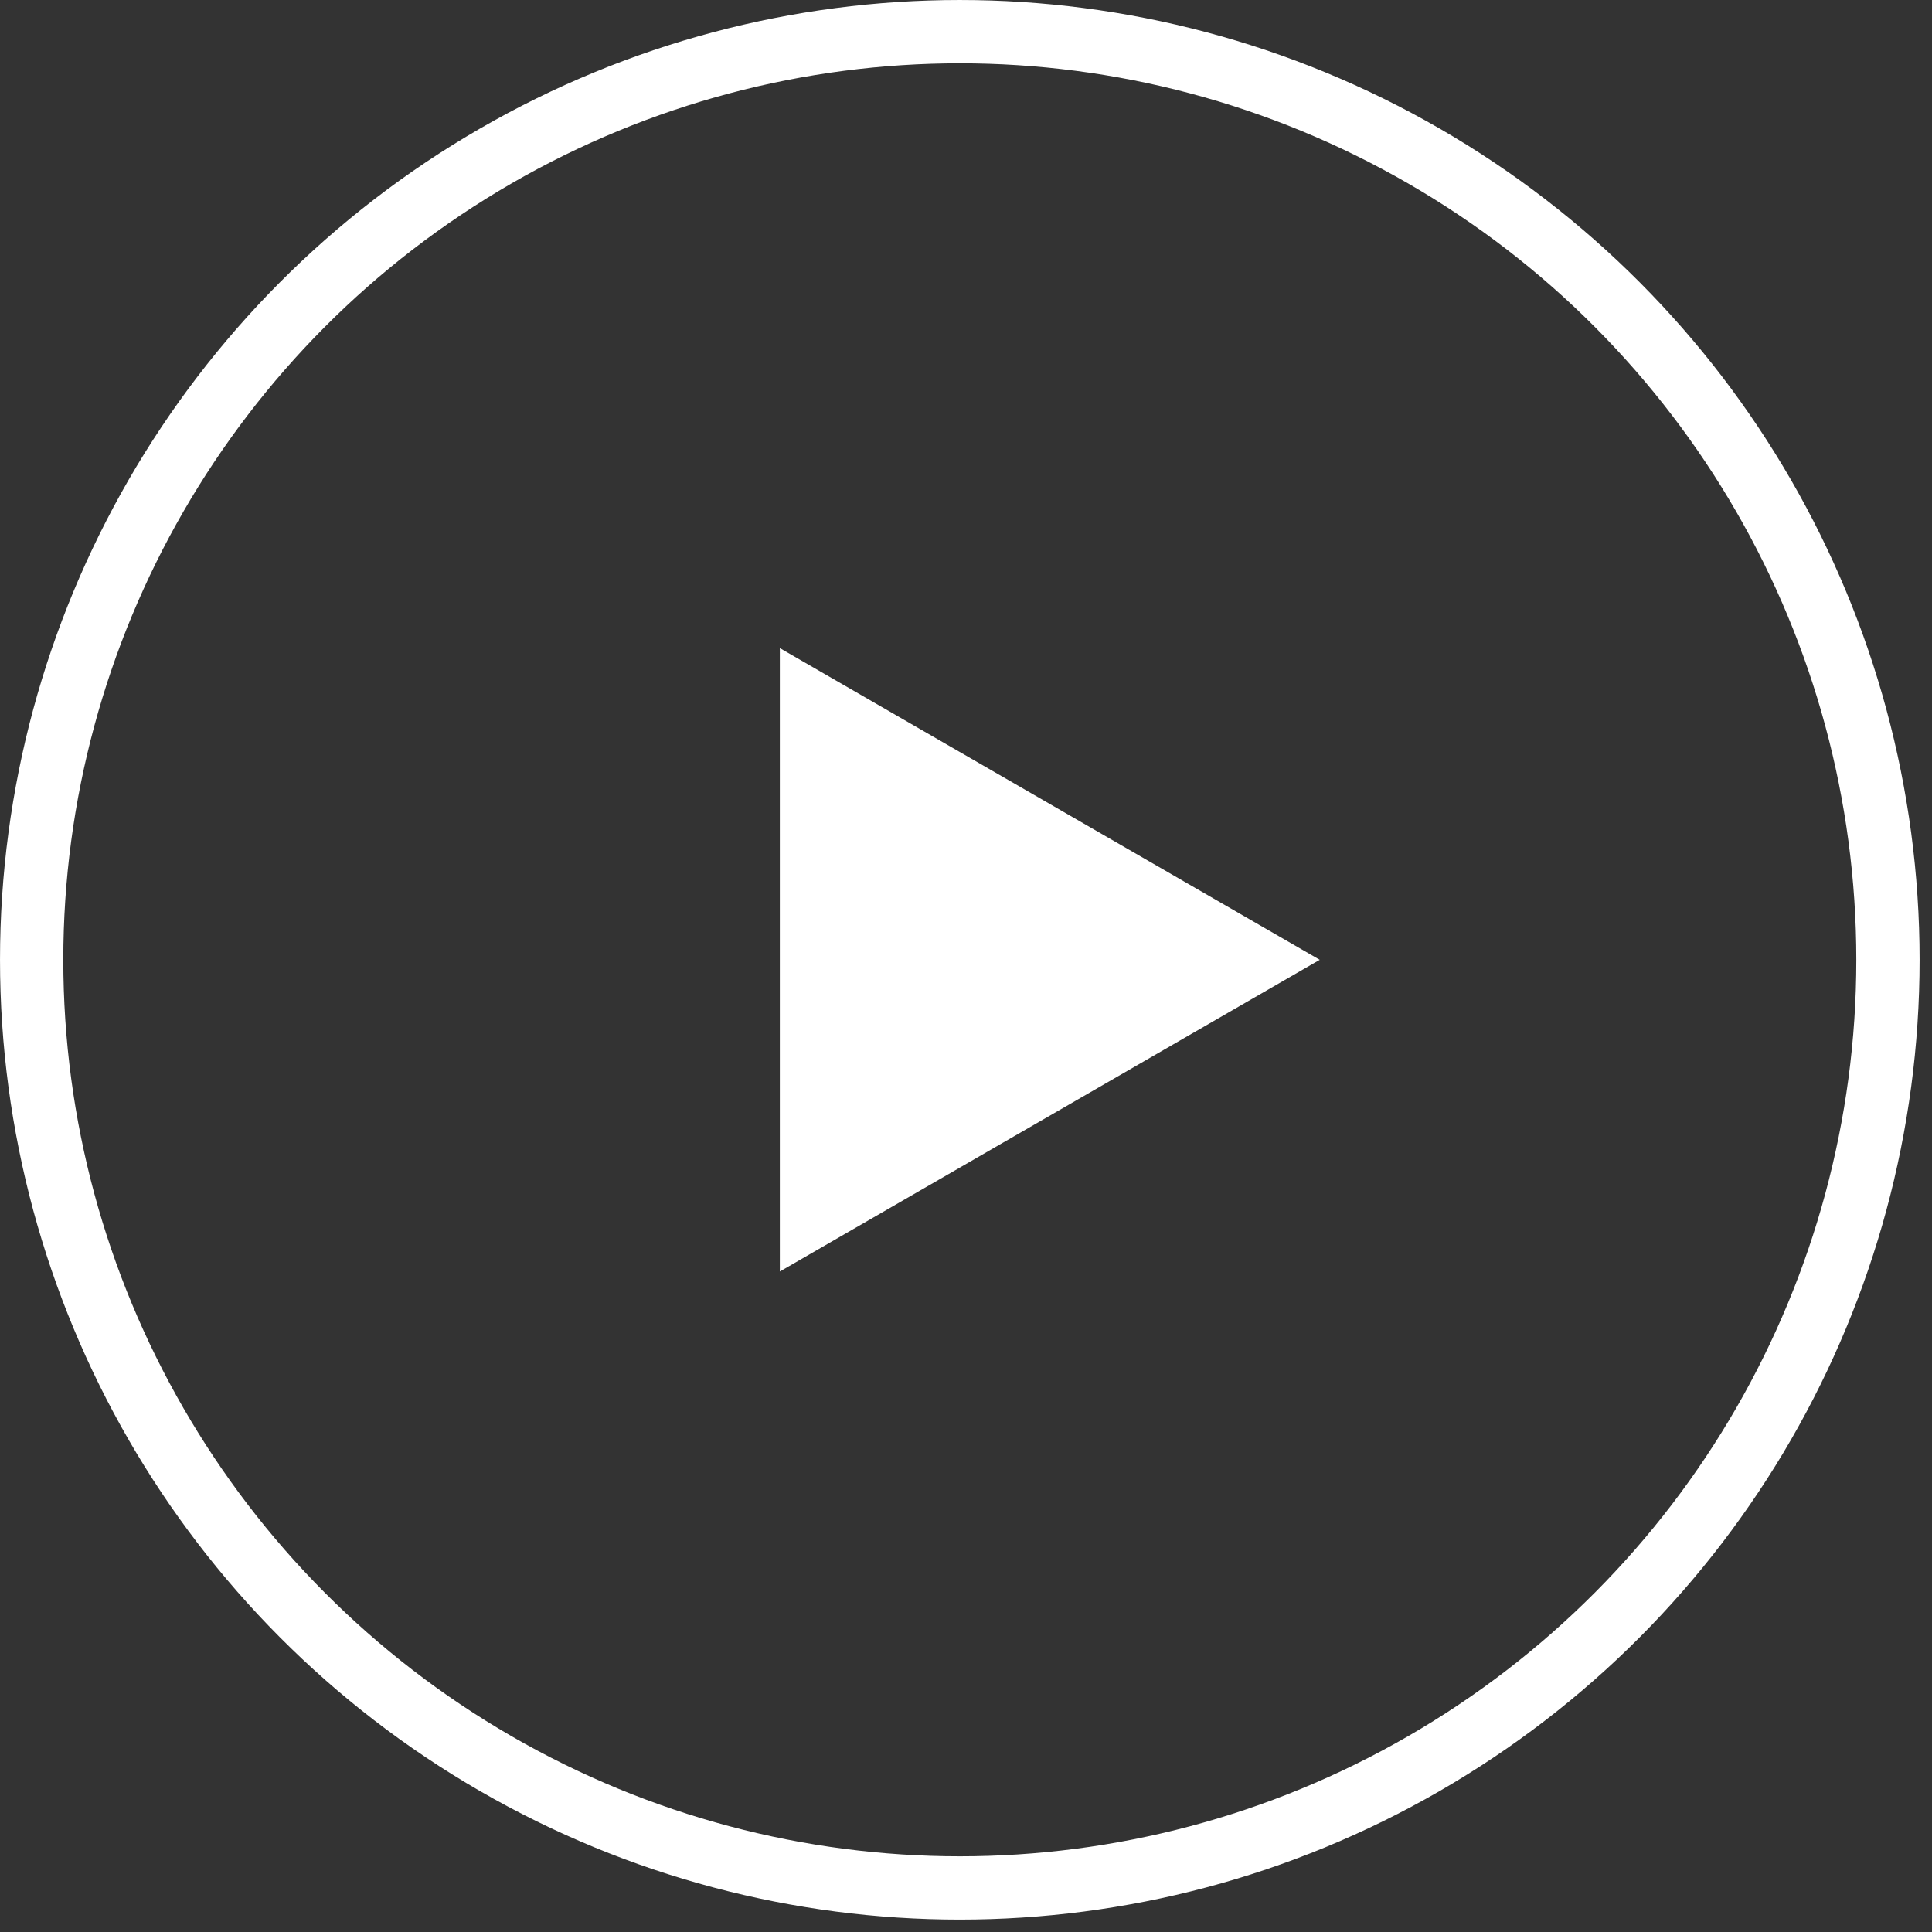
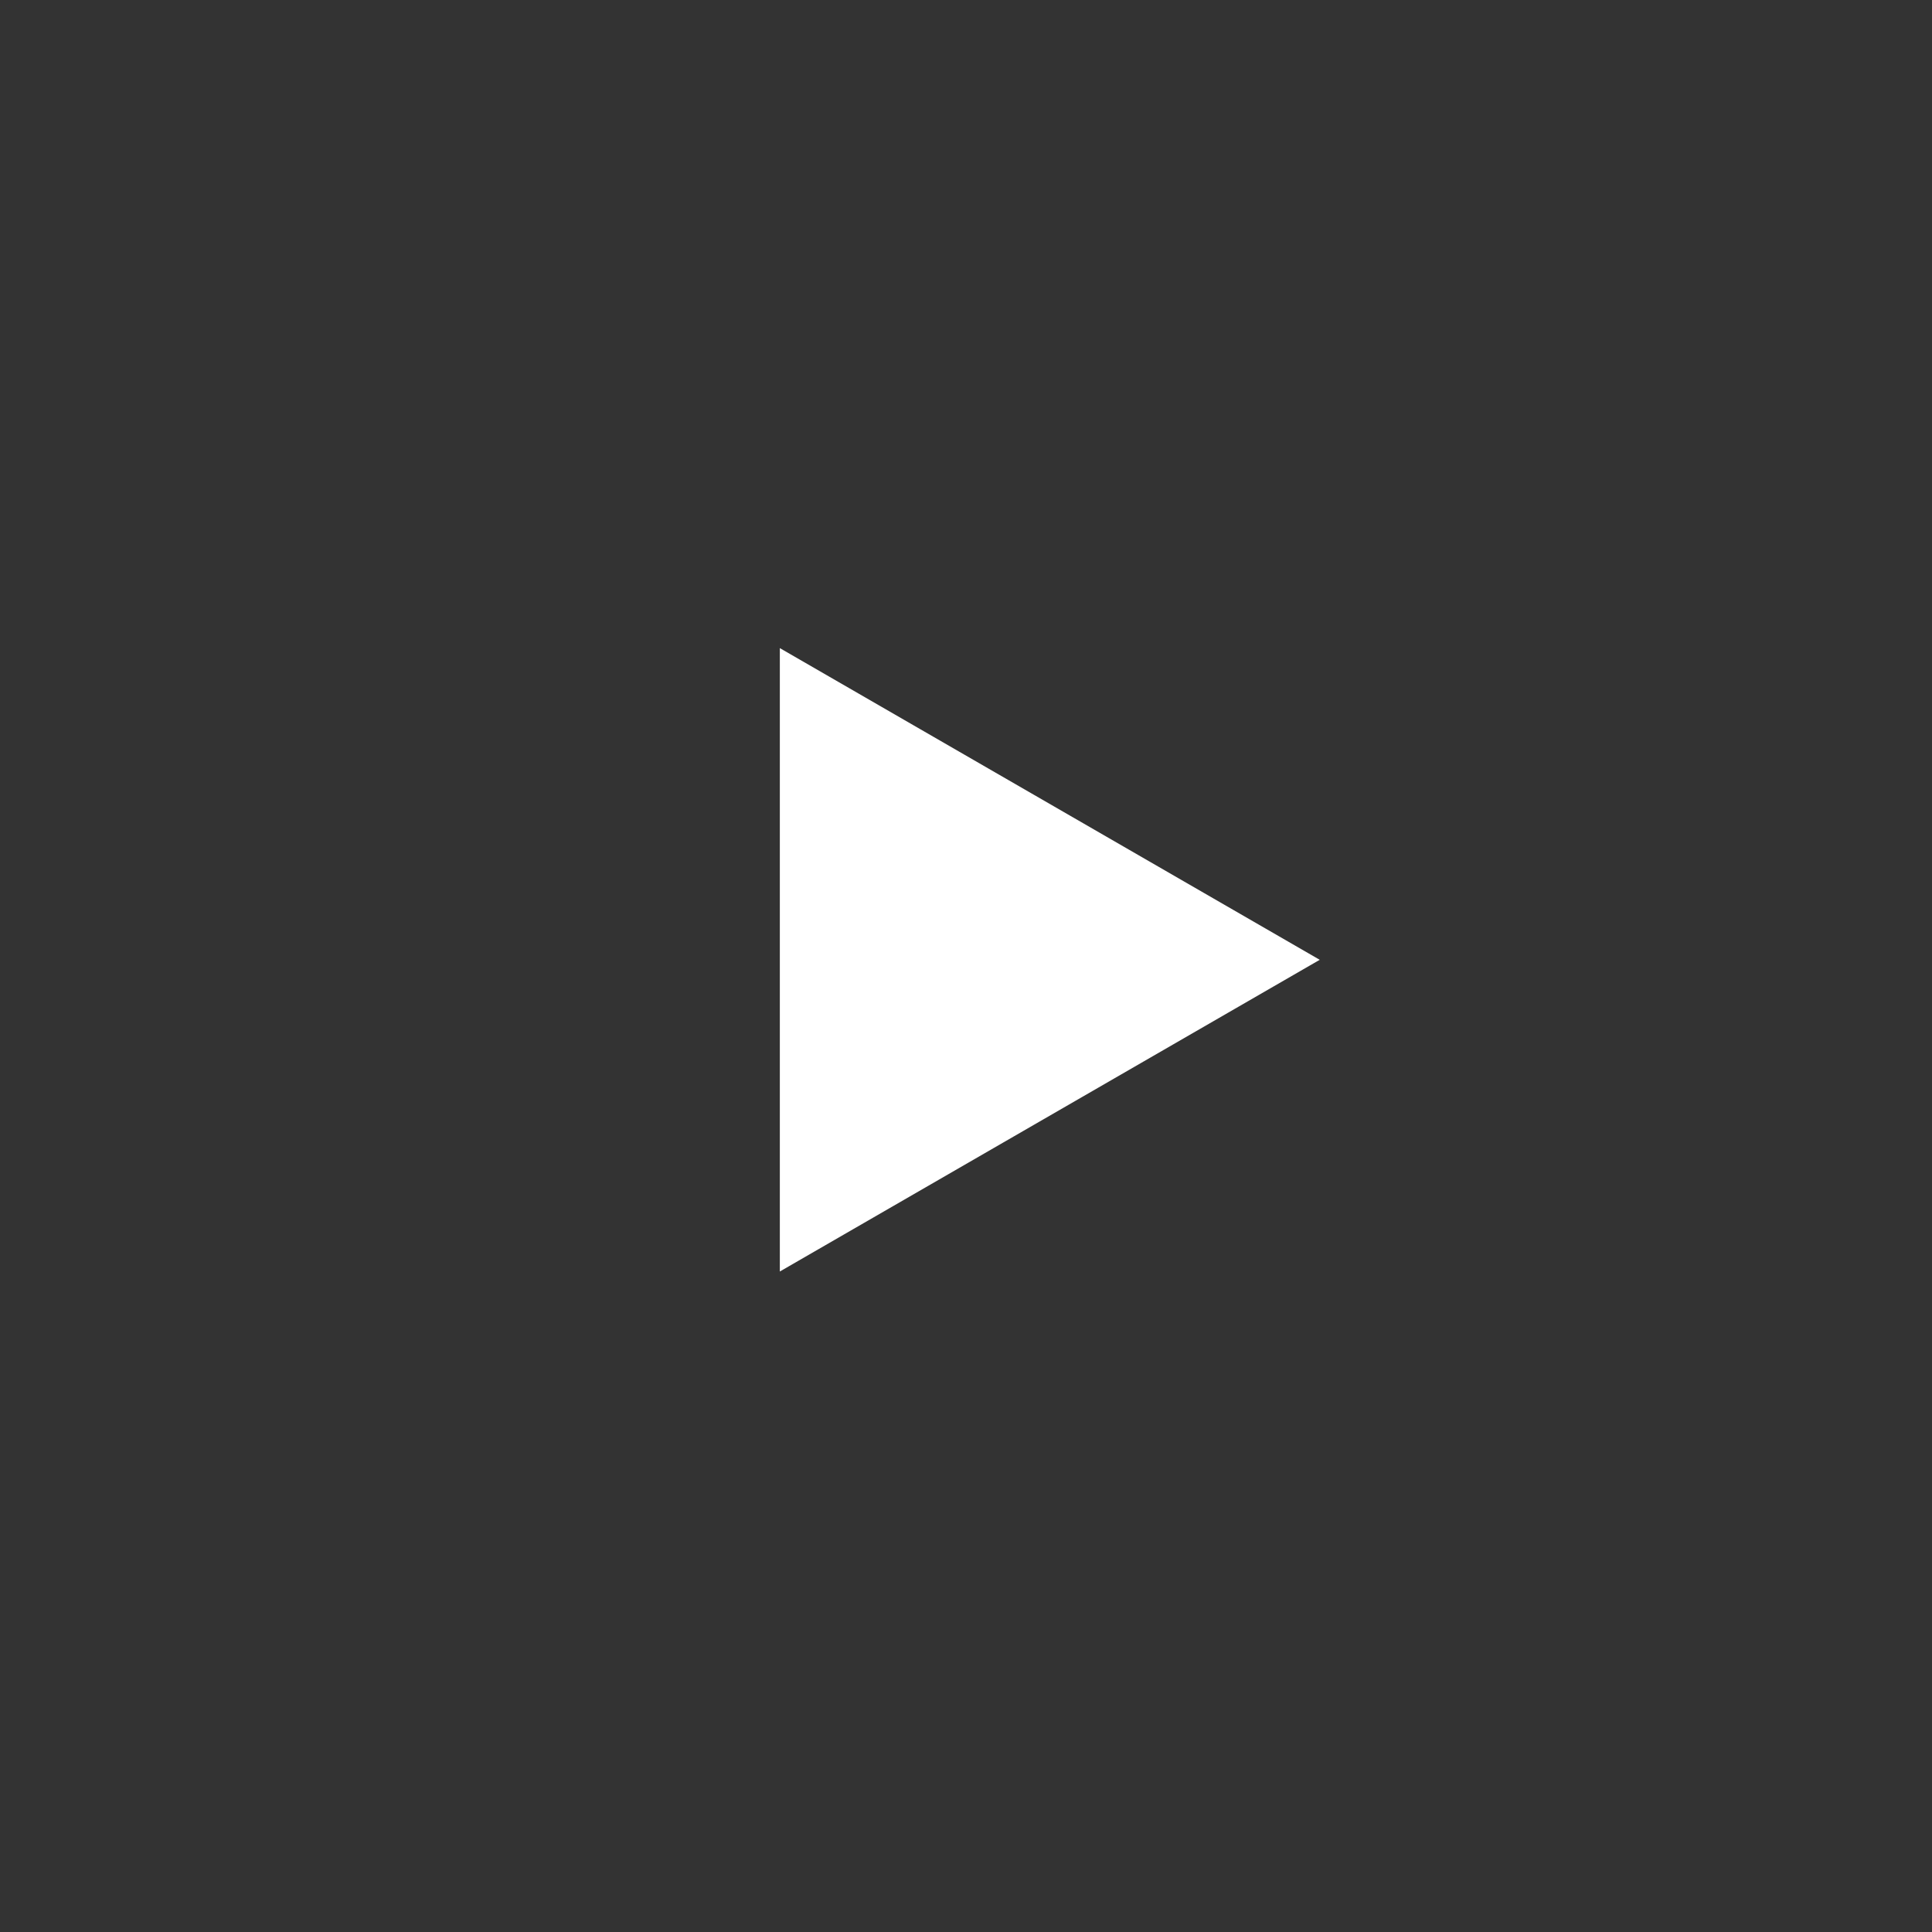
<svg xmlns="http://www.w3.org/2000/svg" width="78" height="78" viewBox="0 0 78 78" fill="none">
  <rect x="0" y="0" width="78" height="78" fill="#333333" stroke="none" />
-   <circle cx="38.75" cy="38.75" r="37.472" stroke="white" stroke-width="2.555" />
  <path d="M53.281 38.75L31.484 51.334L31.484 26.166L53.281 38.75Z" fill="white" />
</svg>